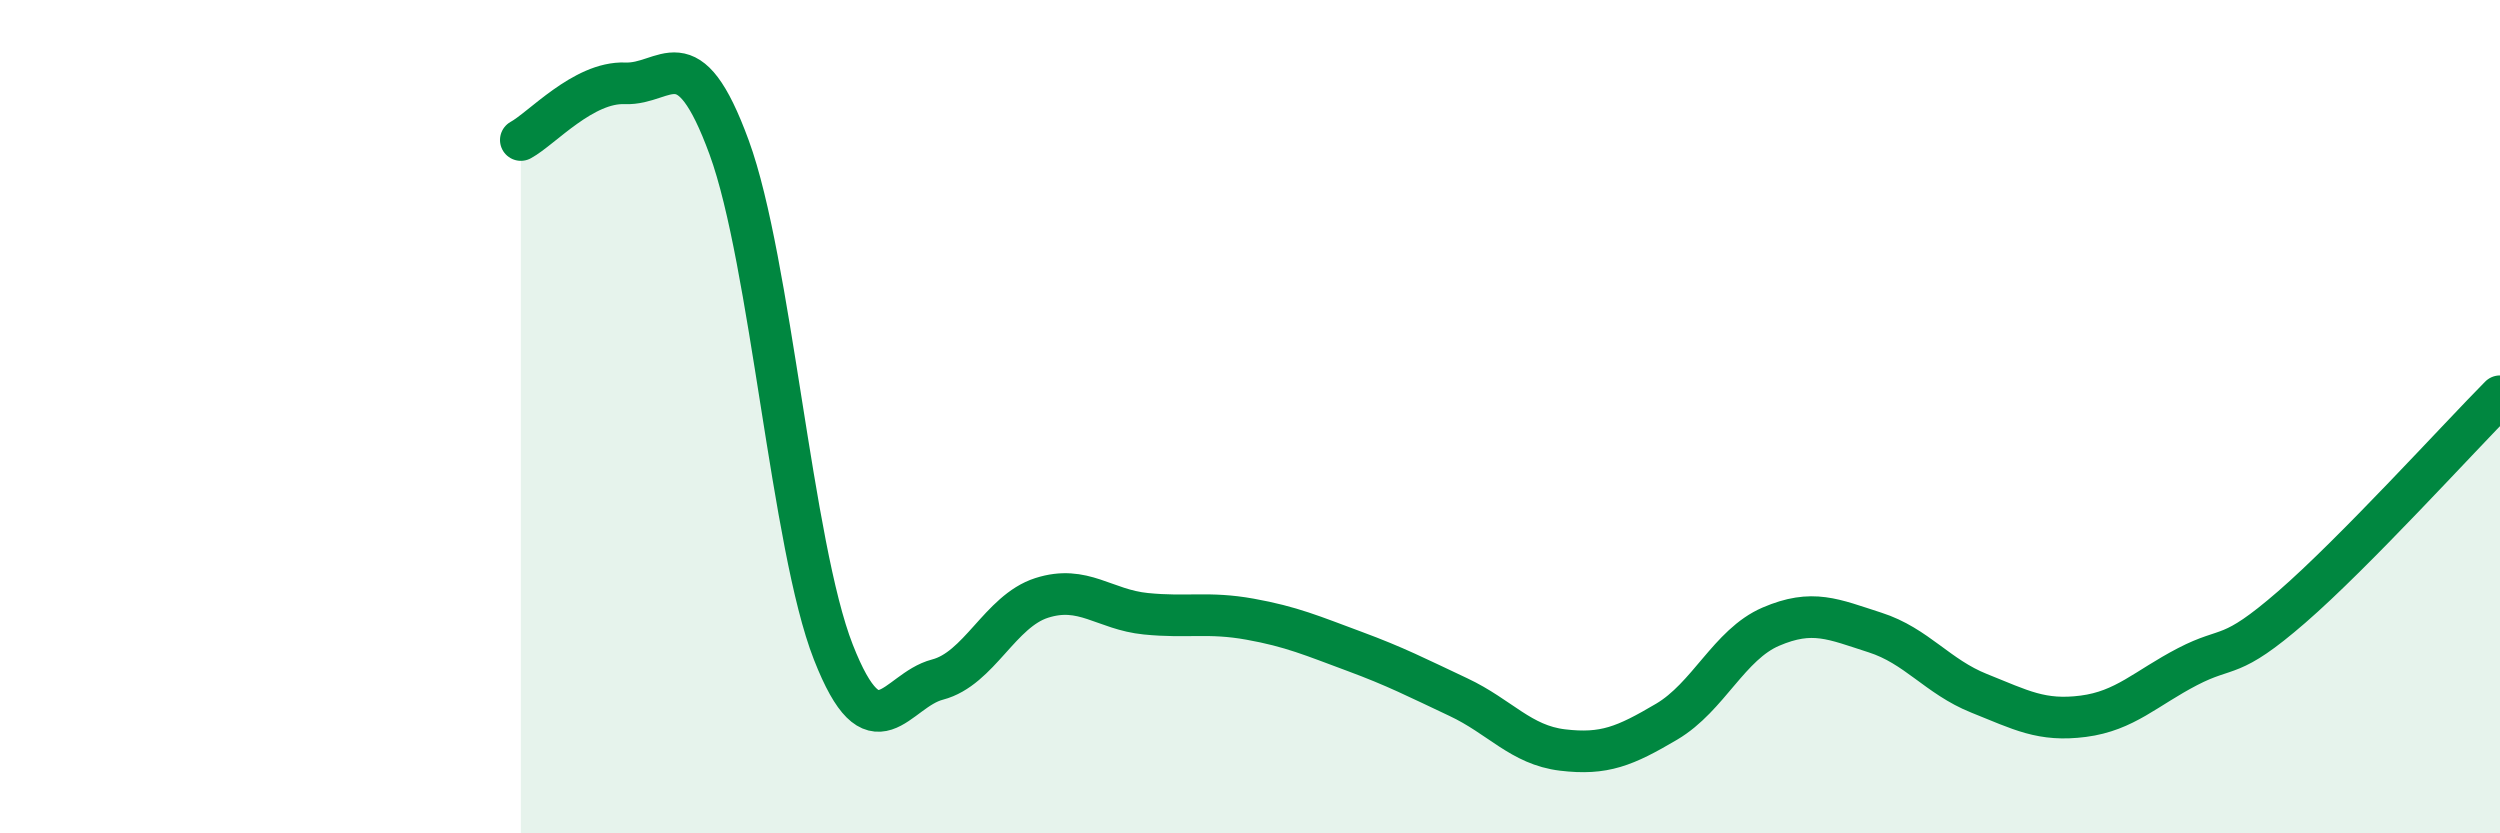
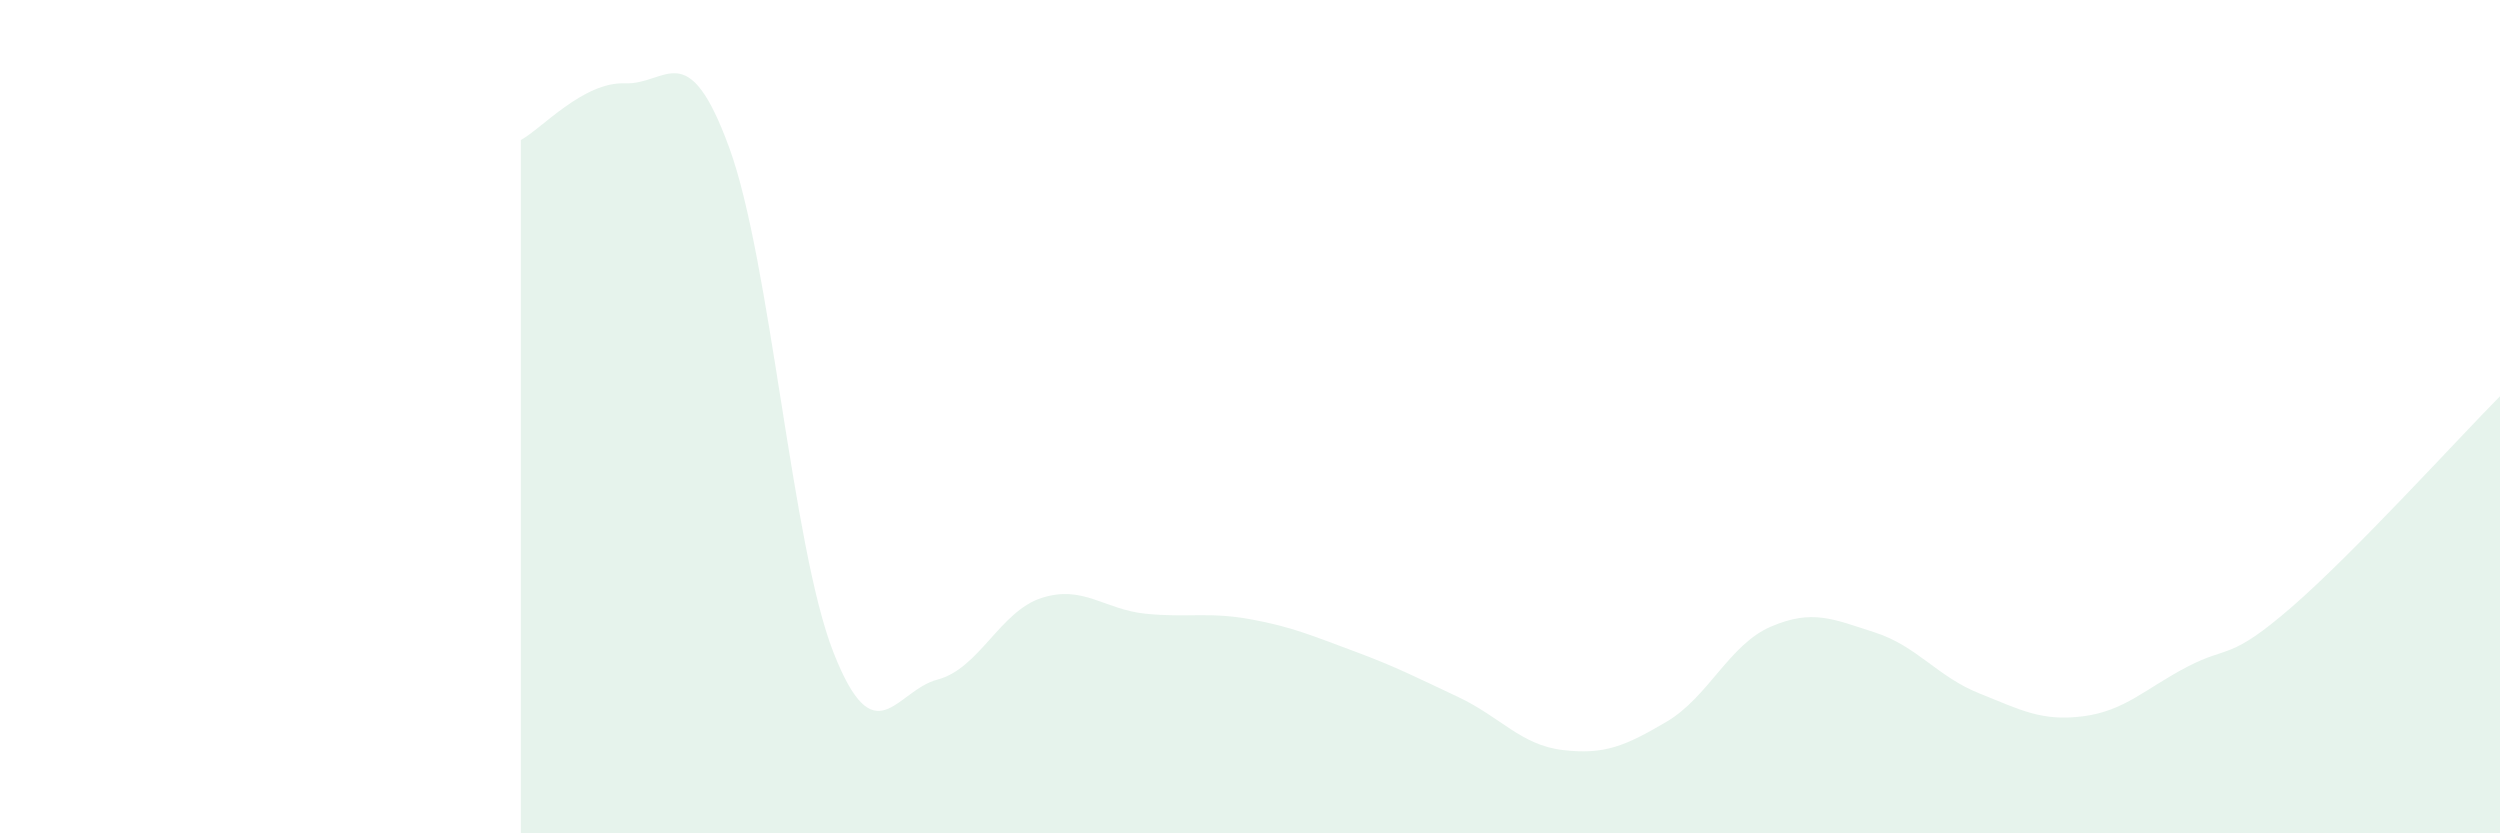
<svg xmlns="http://www.w3.org/2000/svg" width="60" height="20" viewBox="0 0 60 20">
  <path d="M 12.5,3.36 C 13,3.09 14,1.96 15,2 C 16,2.04 16.5,0.81 17.5,3.54 C 18.5,6.27 19,13.1 20,15.65 C 21,18.2 21.5,16.57 22.5,16.31 C 23.5,16.05 24,14.67 25,14.35 C 26,14.03 26.5,14.63 27.5,14.73 C 28.5,14.83 29,14.68 30,14.86 C 31,15.04 31.5,15.26 32.5,15.63 C 33.5,16 34,16.26 35,16.73 C 36,17.2 36.5,17.88 37.5,18 C 38.5,18.12 39,17.91 40,17.32 C 41,16.73 41.5,15.47 42.5,15.04 C 43.5,14.61 44,14.86 45,15.18 C 46,15.5 46.5,16.24 47.5,16.64 C 48.5,17.04 49,17.32 50,17.19 C 51,17.06 51.5,16.52 52.5,16 C 53.5,15.48 53.5,15.87 55,14.57 C 56.5,13.27 59,10.52 60,9.51L60 20L12.5 20Z" fill="#008740" opacity="0.1" stroke-linecap="round" stroke-linejoin="round" />
-   <path d="M 12.5,3.36 C 13,3.09 14,1.96 15,2 C 16,2.04 16.5,0.81 17.5,3.54 C 18.5,6.27 19,13.1 20,15.65 C 21,18.2 21.5,16.57 22.5,16.31 C 23.5,16.05 24,14.67 25,14.35 C 26,14.03 26.5,14.63 27.5,14.73 C 28.5,14.83 29,14.68 30,14.86 C 31,15.04 31.5,15.26 32.5,15.63 C 33.5,16 34,16.26 35,16.73 C 36,17.2 36.5,17.88 37.5,18 C 38.5,18.12 39,17.91 40,17.32 C 41,16.73 41.5,15.47 42.5,15.04 C 43.5,14.61 44,14.86 45,15.18 C 46,15.5 46.5,16.24 47.5,16.64 C 48.5,17.04 49,17.32 50,17.19 C 51,17.06 51.5,16.52 52.5,16 C 53.5,15.48 53.5,15.87 55,14.57 C 56.5,13.27 59,10.52 60,9.51" stroke="#008740" stroke-width="1" fill="none" stroke-linecap="round" stroke-linejoin="round" />
</svg>